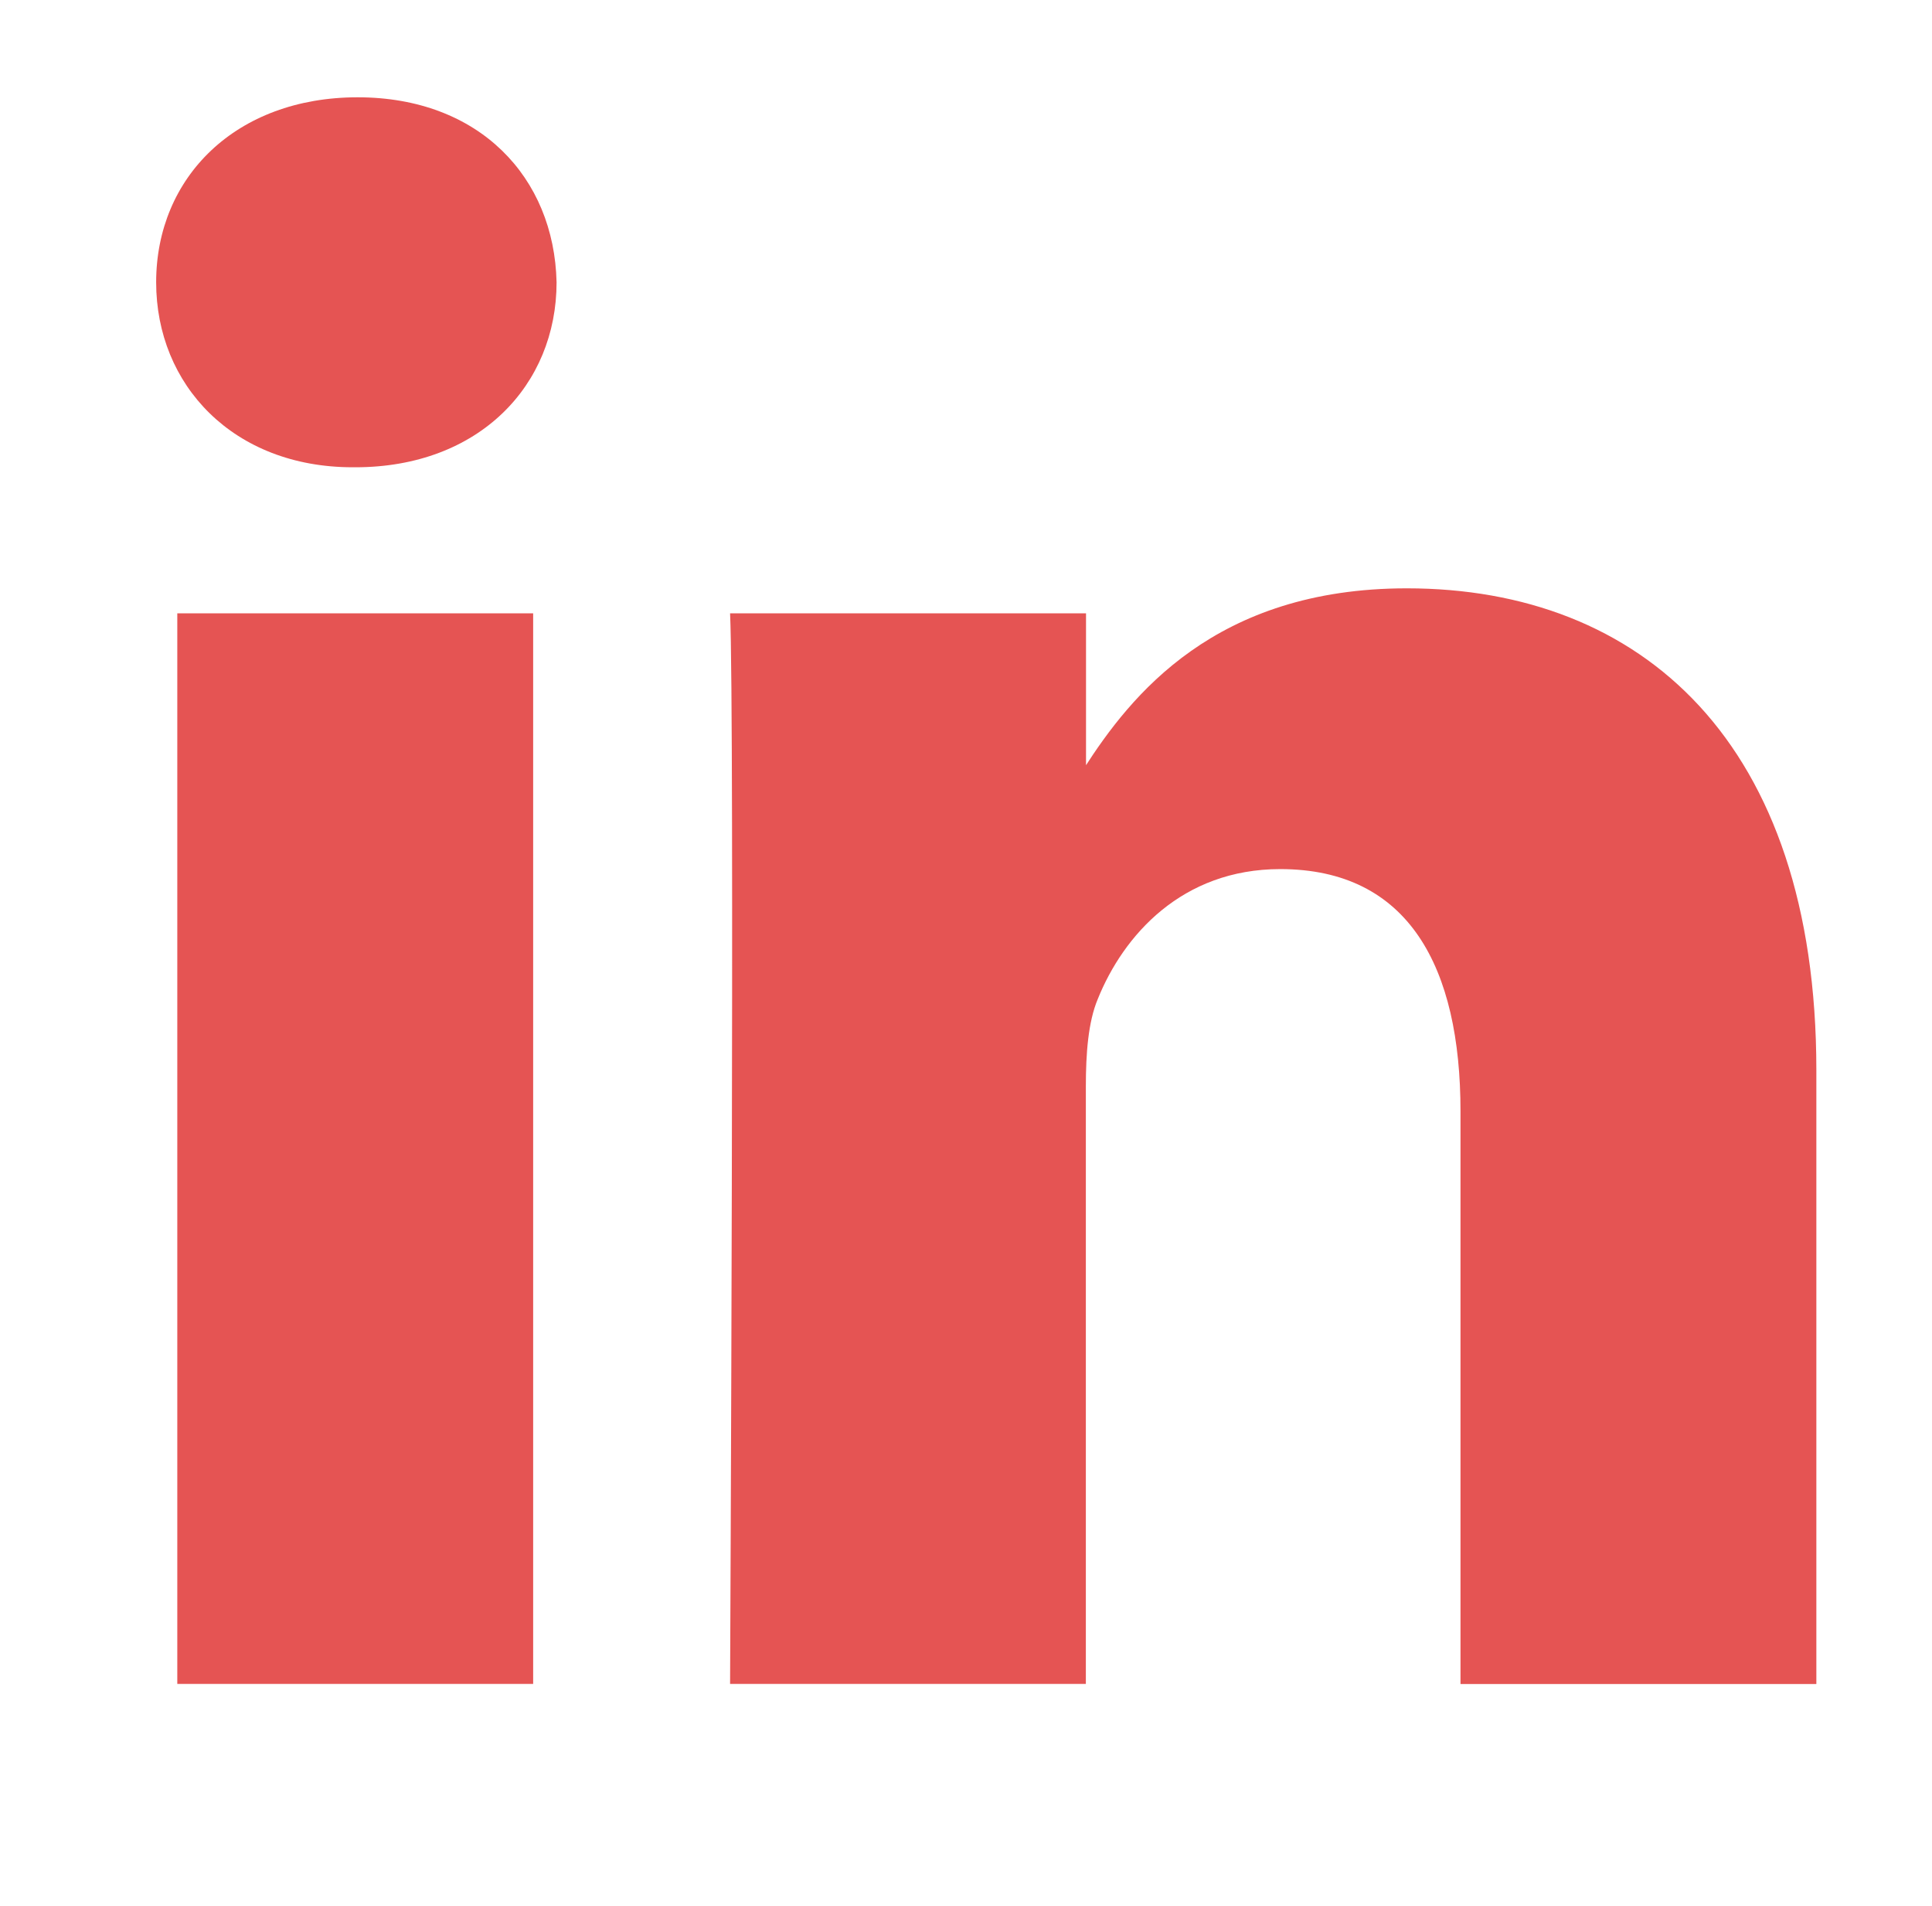
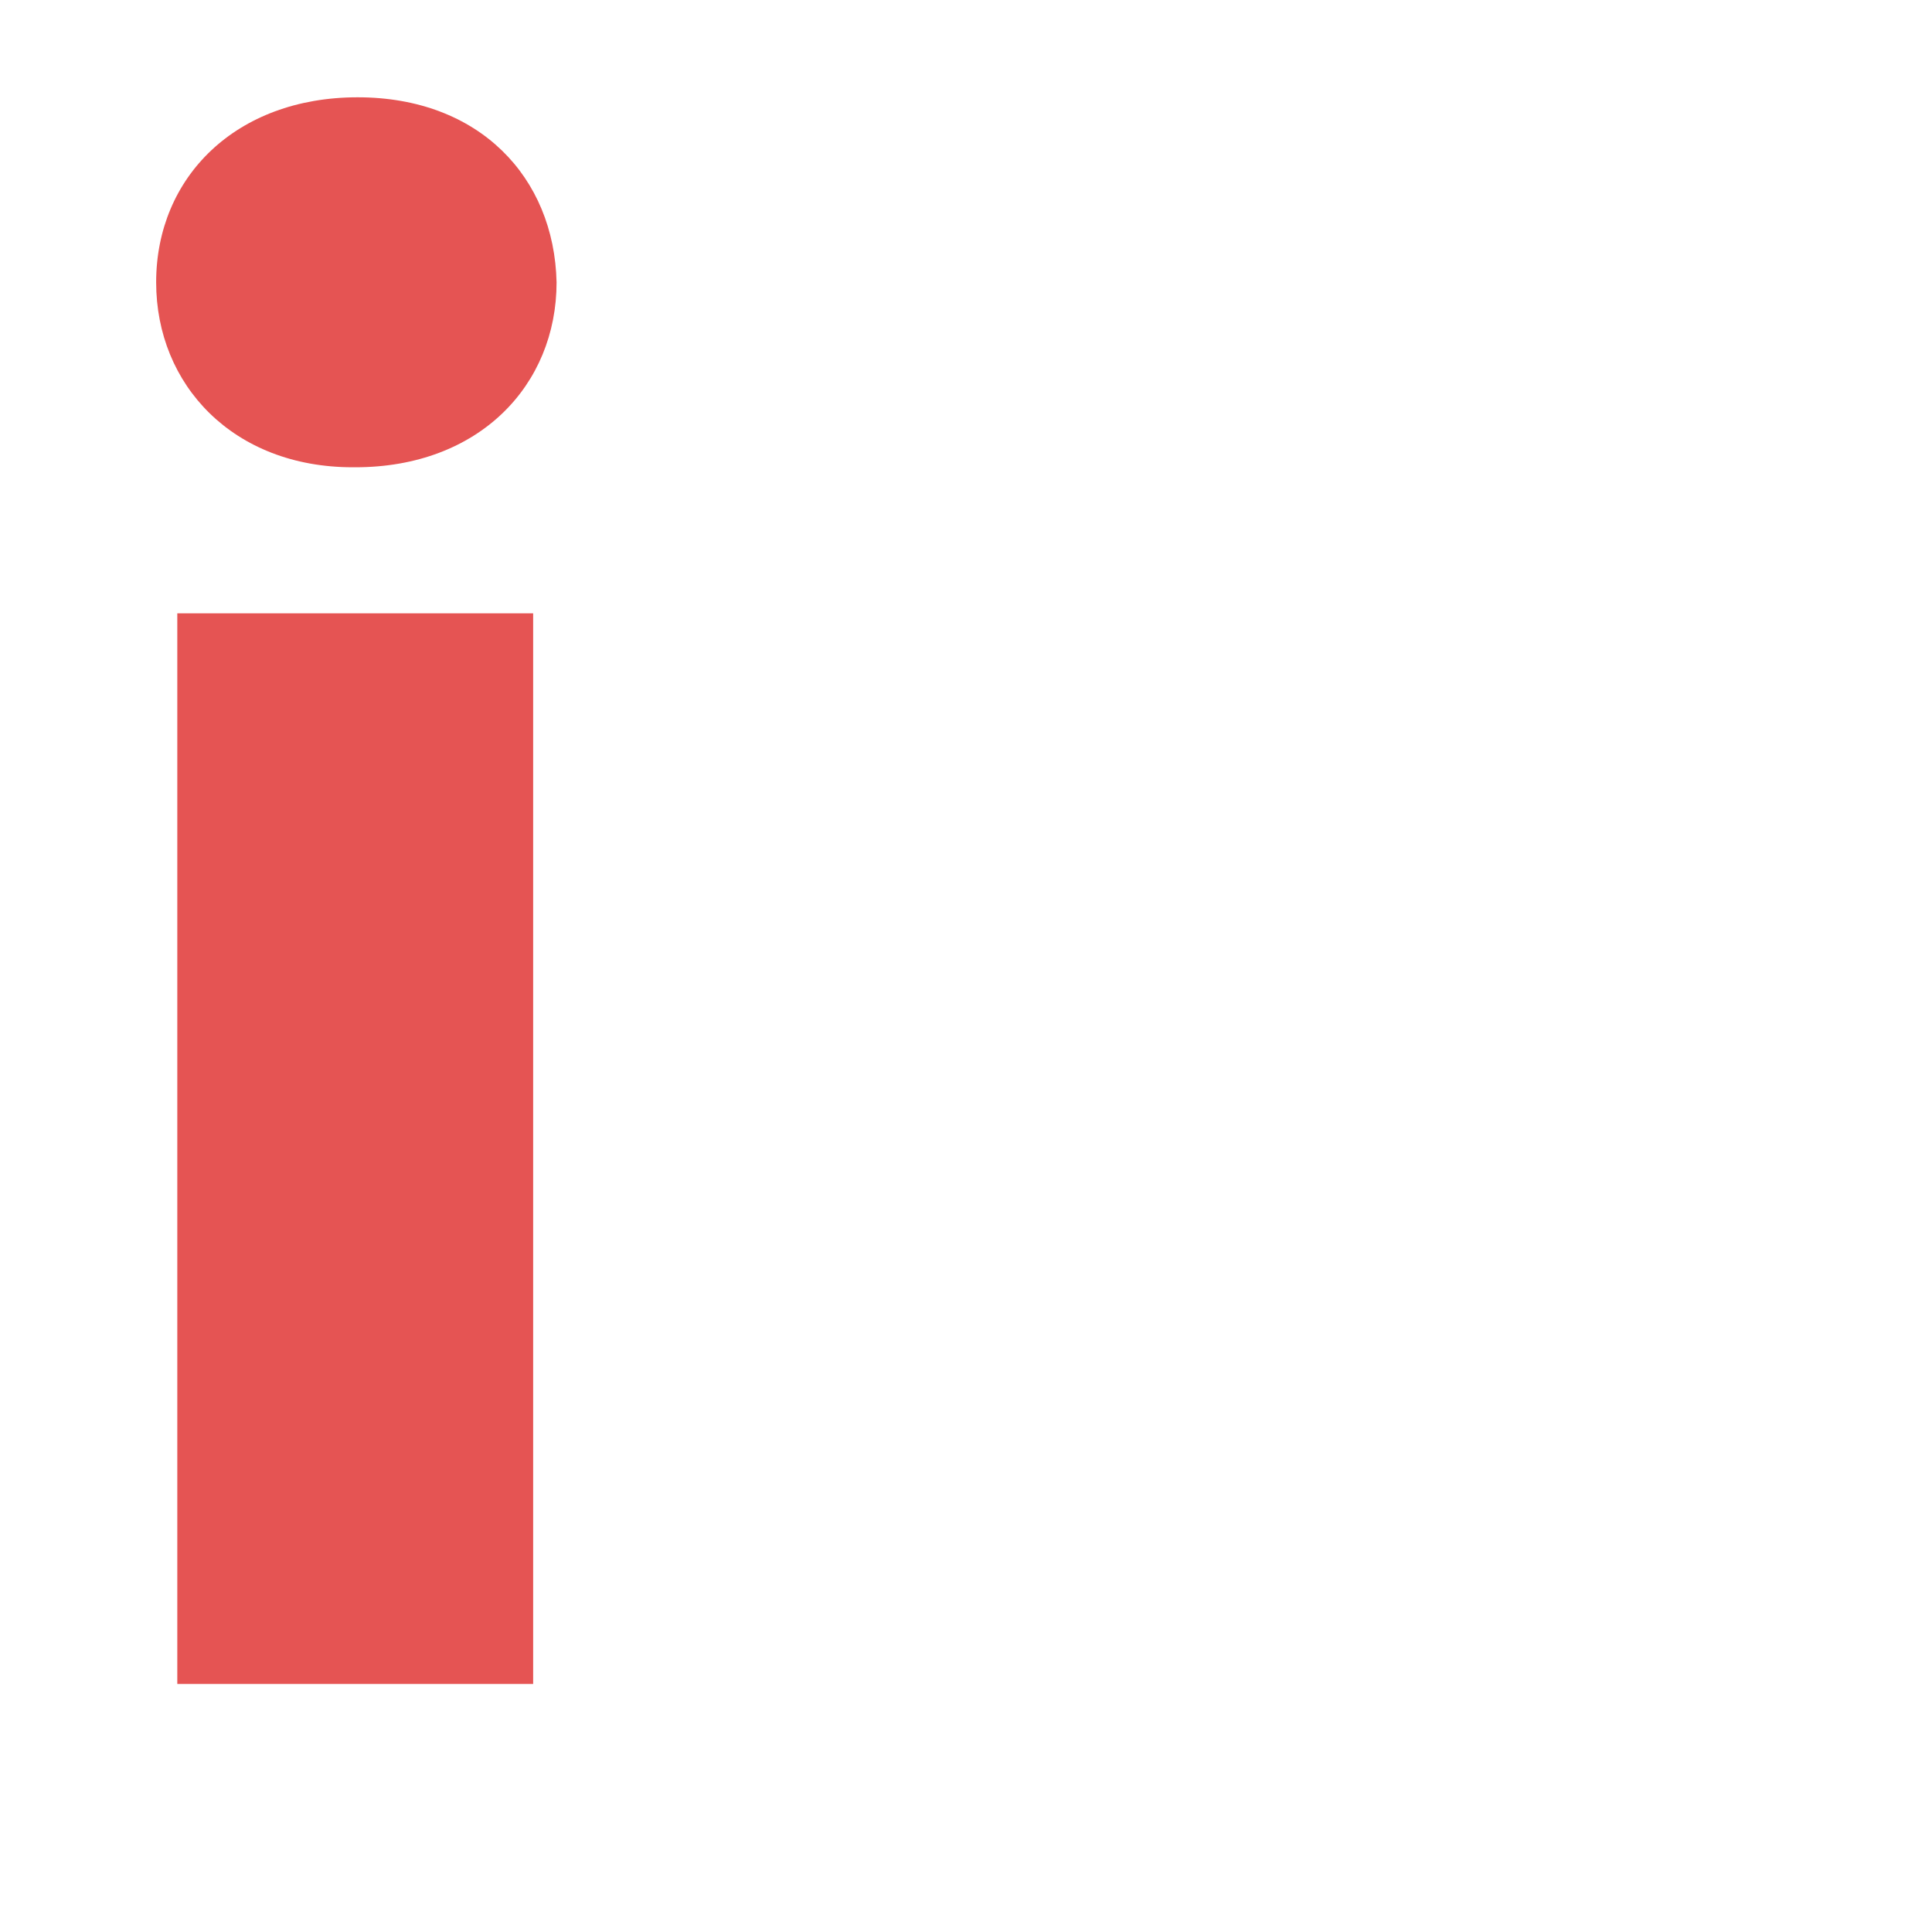
<svg xmlns="http://www.w3.org/2000/svg" version="1.1" id="Layer_1" x="0px" y="0px" width="22.938px" height="22.625px" viewBox="0 0 22.938 22.625" enable-background="new 0 0 22.938 22.625" xml:space="preserve">
  <g>
    <path fill="#E55453" d="M6.33,19.99V7.281H2.105V19.99H6.33L6.33,19.99z M4.218,5.547c1.473,0,2.39-0.977,2.39-2.196   C6.58,2.104,5.69,1.155,4.246,1.155c-1.445,0-2.392,0.949-2.392,2.196c0,1.22,0.917,2.196,2.334,2.196H4.218L4.218,5.547z" />
-     <path fill="#E55453" d="M8.668,19.99h4.224v-7.098c0-0.379,0.027-0.759,0.141-1.031c0.305-0.758,1-1.544,2.167-1.544   c1.527,0,2.14,1.166,2.14,2.875v6.799h4.225v-7.287c0-3.903-2.085-5.72-4.862-5.72c-2.279,0-3.28,1.274-3.836,2.141h0.027V7.281   H8.668C8.723,8.474,8.668,19.99,8.668,19.99L8.668,19.99z" />
  </g>
</svg>